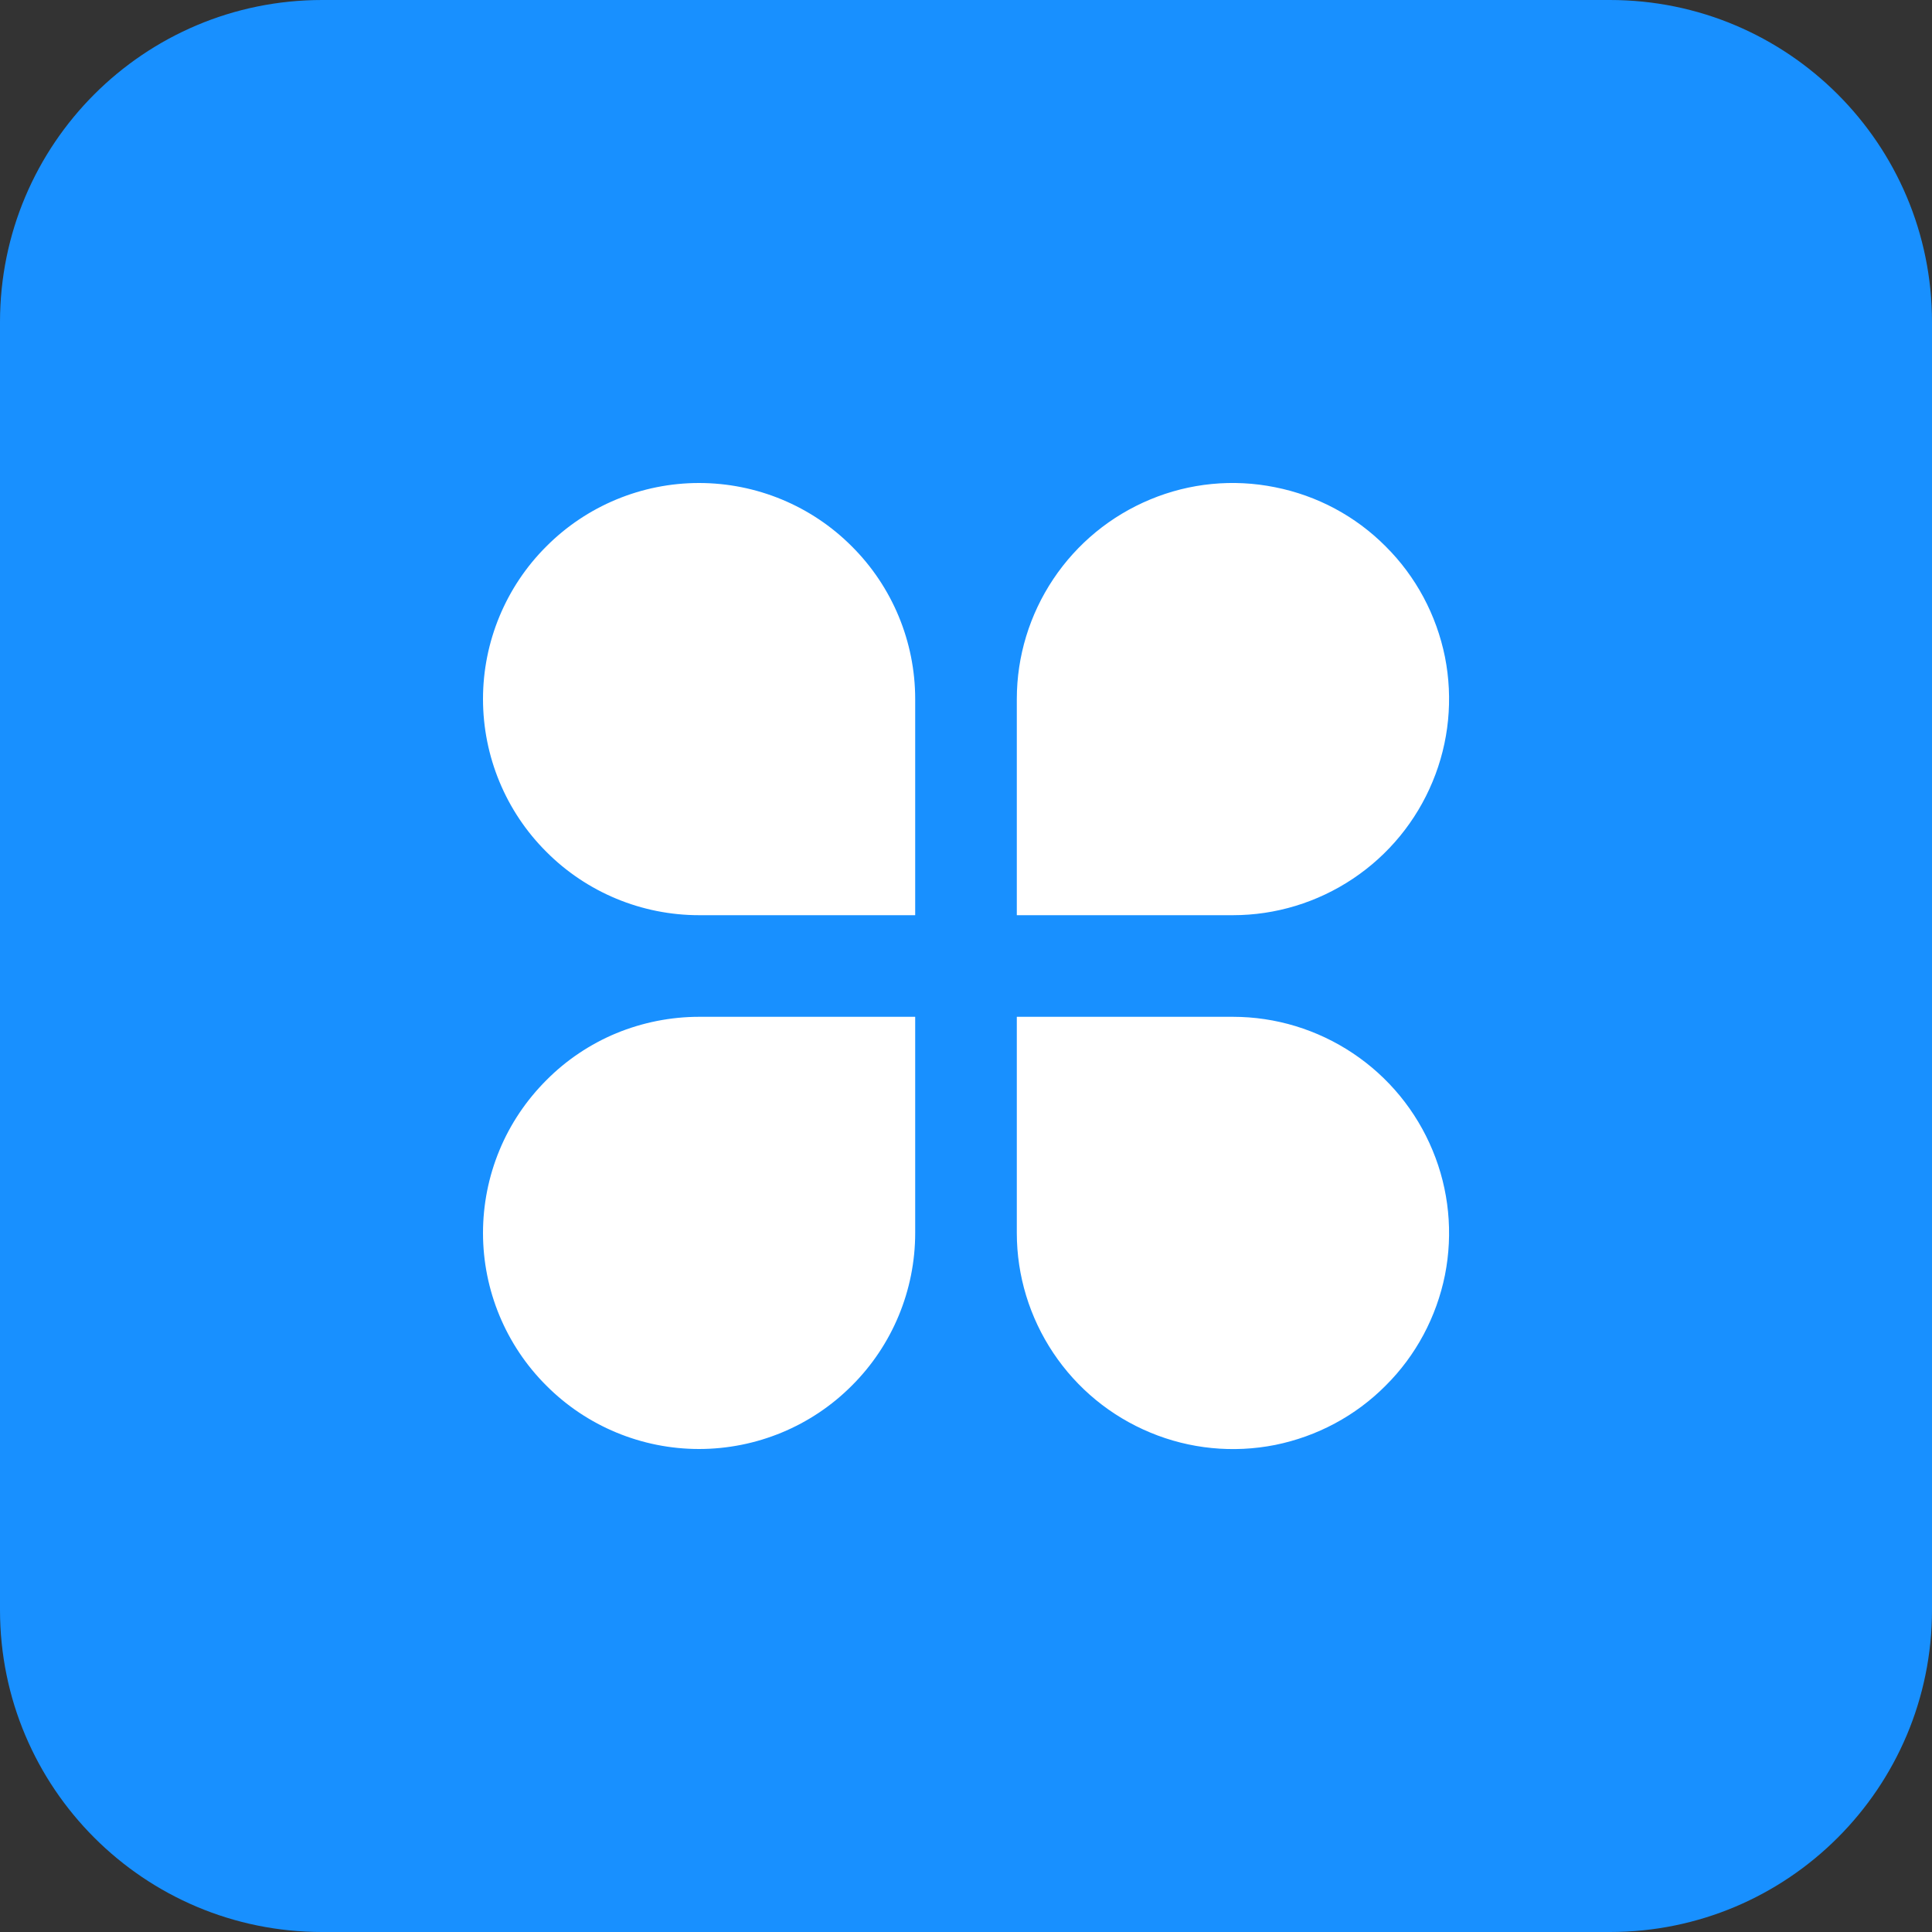
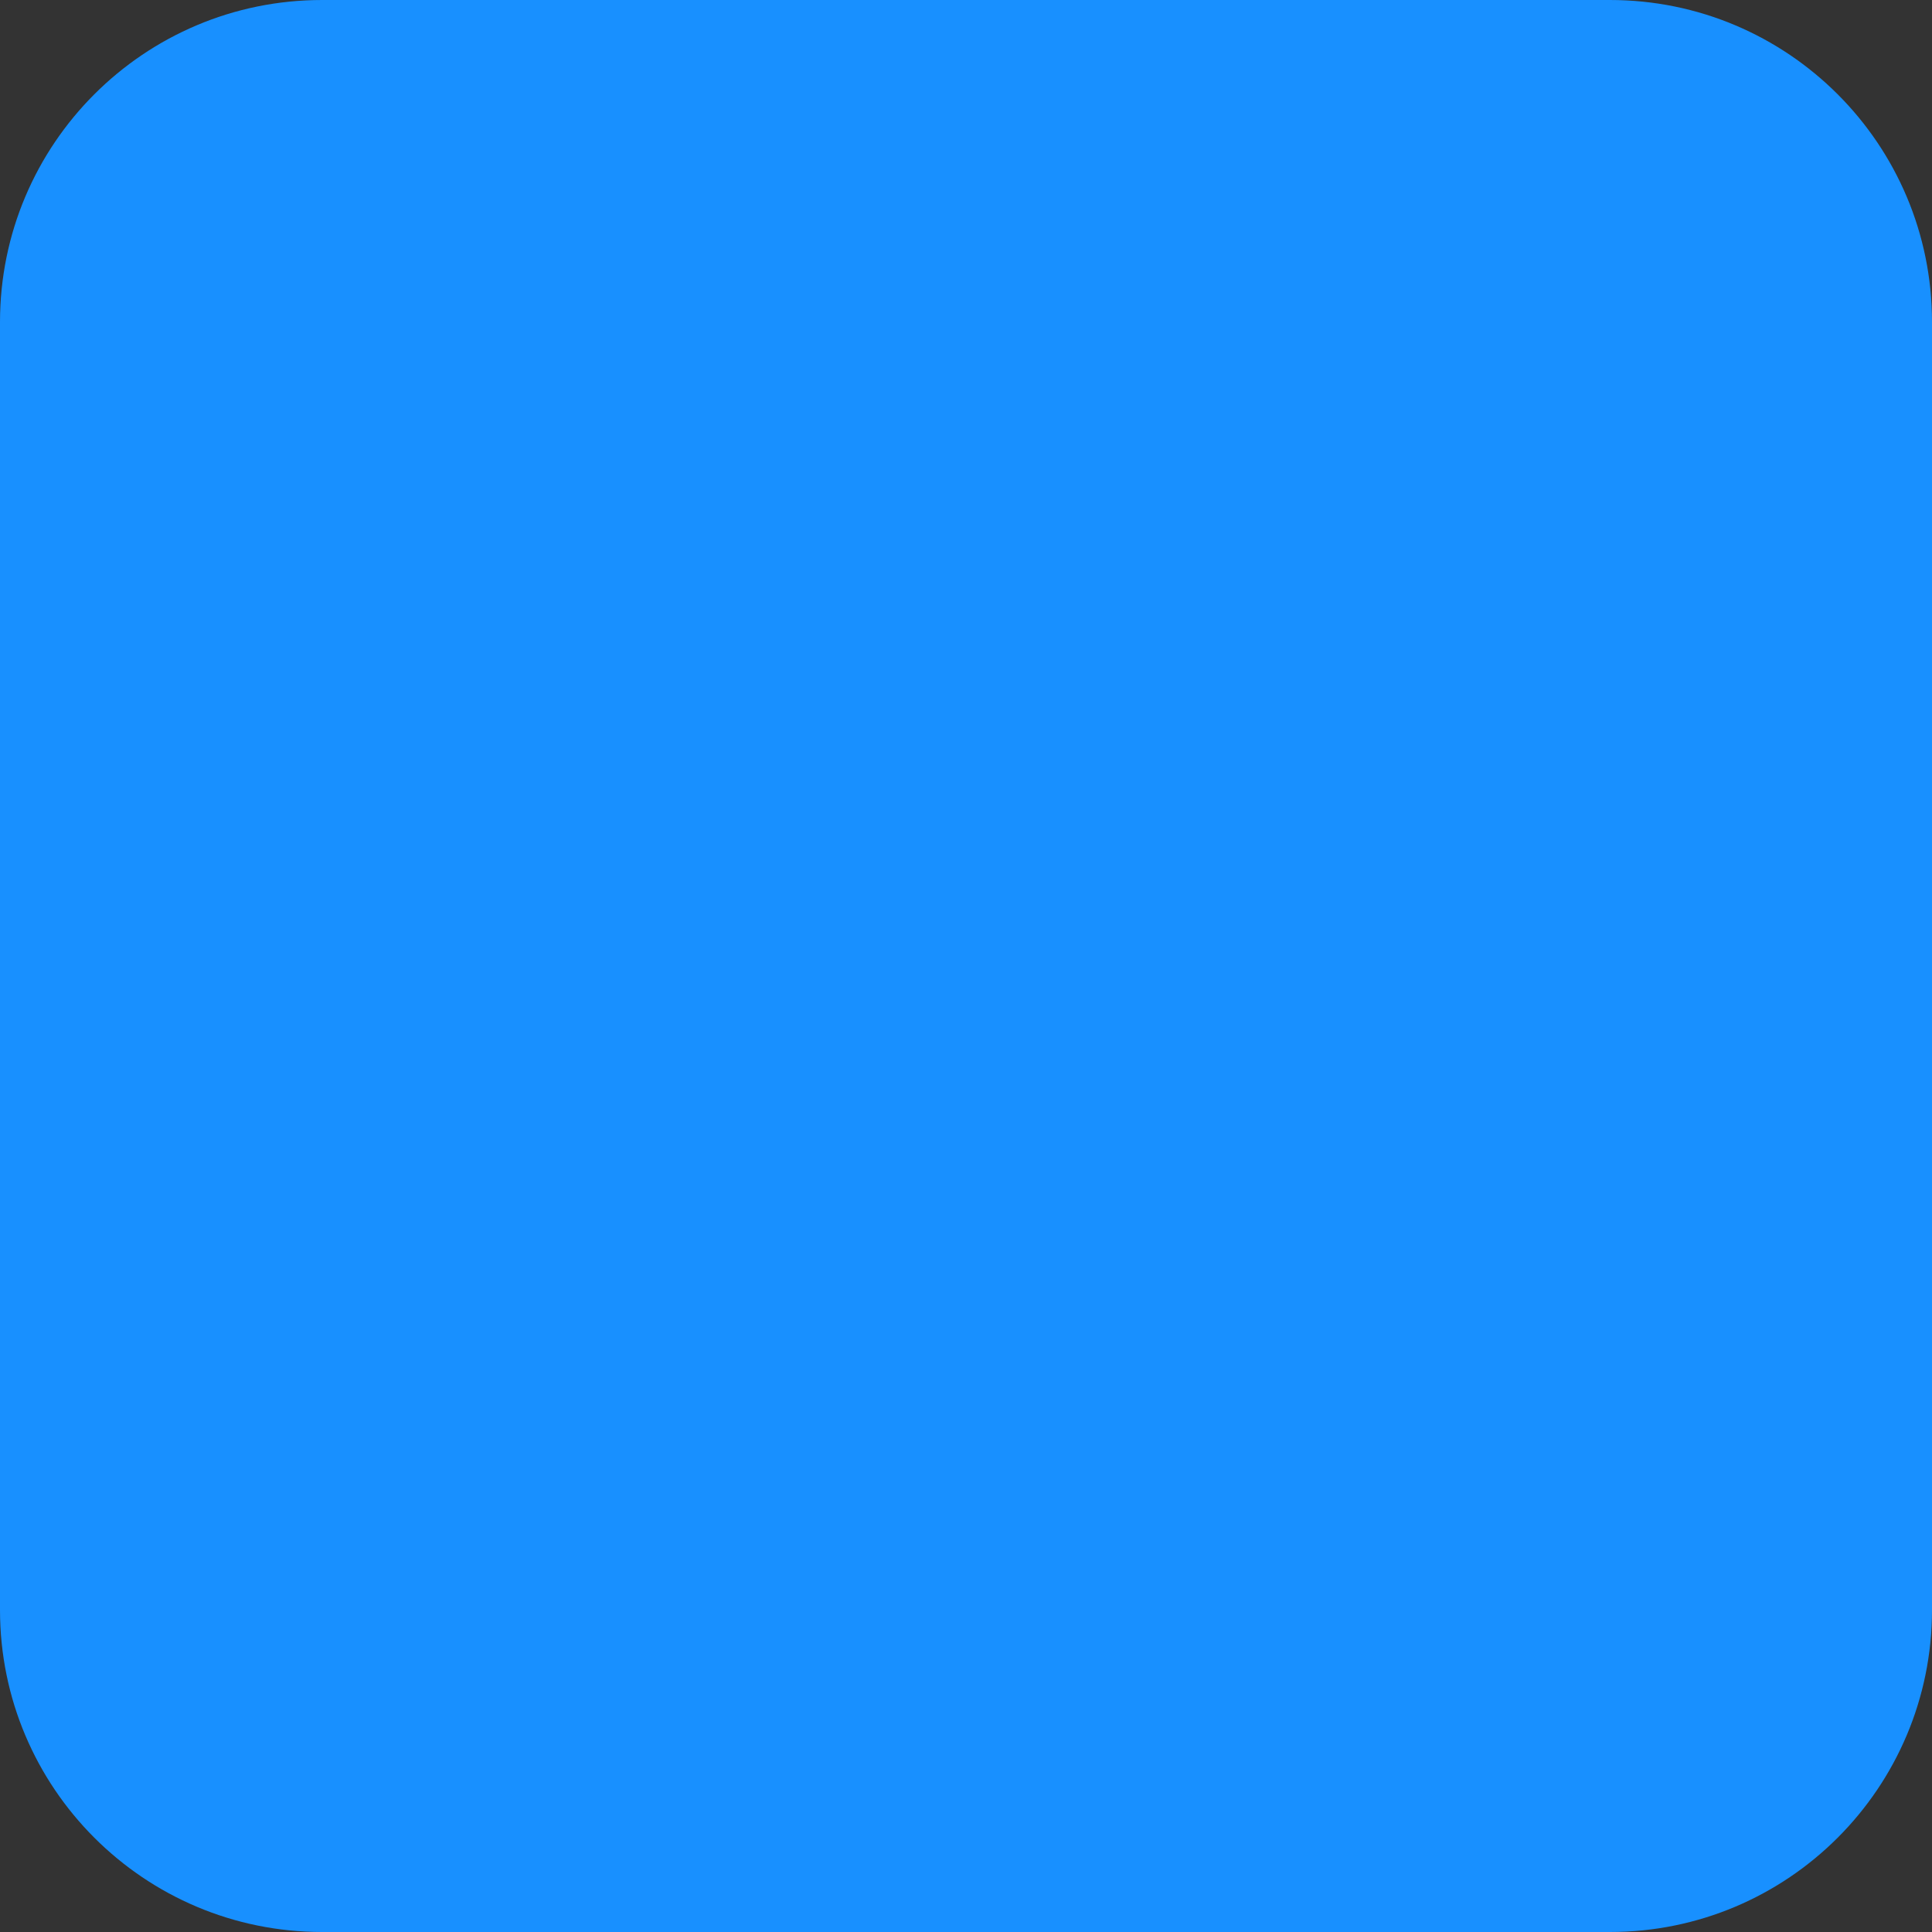
<svg xmlns="http://www.w3.org/2000/svg" width="10" height="10" viewBox="0 0 10 10" fill="none">
  <rect x="0" y="0" width="10" height="10" fill="#333333" stroke="none" />
  <path d="M1.667 10C0.746 10 -3.26171e-08 9.254 -7.28524e-08 8.333L-3.64262e-07 1.667C-4.04497e-07 0.746 0.746 -3.26171e-08 1.667 -7.28525e-08L8.333 -3.64261e-07C9.254 -4.04497e-07 10 0.746 10 1.667L10 8.333C10 9.254 9.254 10 8.333 10L1.667 10Z" fill="#1890FF" />
-   <path d="M2.5 6.382C2.5 6.235 2.529 6.089 2.585 5.954C2.641 5.818 2.724 5.695 2.828 5.591C2.931 5.487 3.055 5.404 3.19 5.348C3.326 5.292 3.472 5.263 3.618 5.263L4.737 5.263L4.737 6.382C4.737 6.678 4.619 6.963 4.409 7.172C4.2 7.382 3.915 7.5 3.618 7.5C3.322 7.5 3.037 7.382 2.828 7.172C2.618 6.963 2.5 6.678 2.5 6.382ZM5.263 6.382L5.263 5.263L6.382 5.263C6.603 5.263 6.819 5.329 7.003 5.452C7.187 5.575 7.33 5.749 7.415 5.954C7.5 6.158 7.522 6.383 7.479 6.6C7.435 6.817 7.329 7.016 7.172 7.172C7.016 7.329 6.817 7.435 6.6 7.479C6.383 7.522 6.158 7.5 5.954 7.415C5.749 7.33 5.575 7.187 5.452 7.003C5.329 6.819 5.263 6.603 5.263 6.382ZM2.5 3.618C2.5 3.322 2.618 3.037 2.828 2.828C3.037 2.618 3.322 2.5 3.618 2.5C3.915 2.5 4.2 2.618 4.409 2.828C4.619 3.037 4.737 3.322 4.737 3.618L4.737 4.737L3.618 4.737C3.322 4.737 3.037 4.619 2.828 4.409C2.618 4.2 2.5 3.915 2.5 3.618ZM5.263 4.737L5.263 3.618C5.263 3.397 5.329 3.181 5.452 2.997C5.575 2.813 5.749 2.67 5.954 2.585C6.158 2.5 6.383 2.478 6.6 2.522C6.817 2.565 7.016 2.671 7.172 2.828C7.329 2.984 7.435 3.183 7.479 3.4C7.522 3.617 7.5 3.842 7.415 4.046C7.33 4.251 7.187 4.425 7.003 4.548C6.819 4.671 6.603 4.737 6.382 4.737L5.263 4.737Z" fill="white" />
</svg>